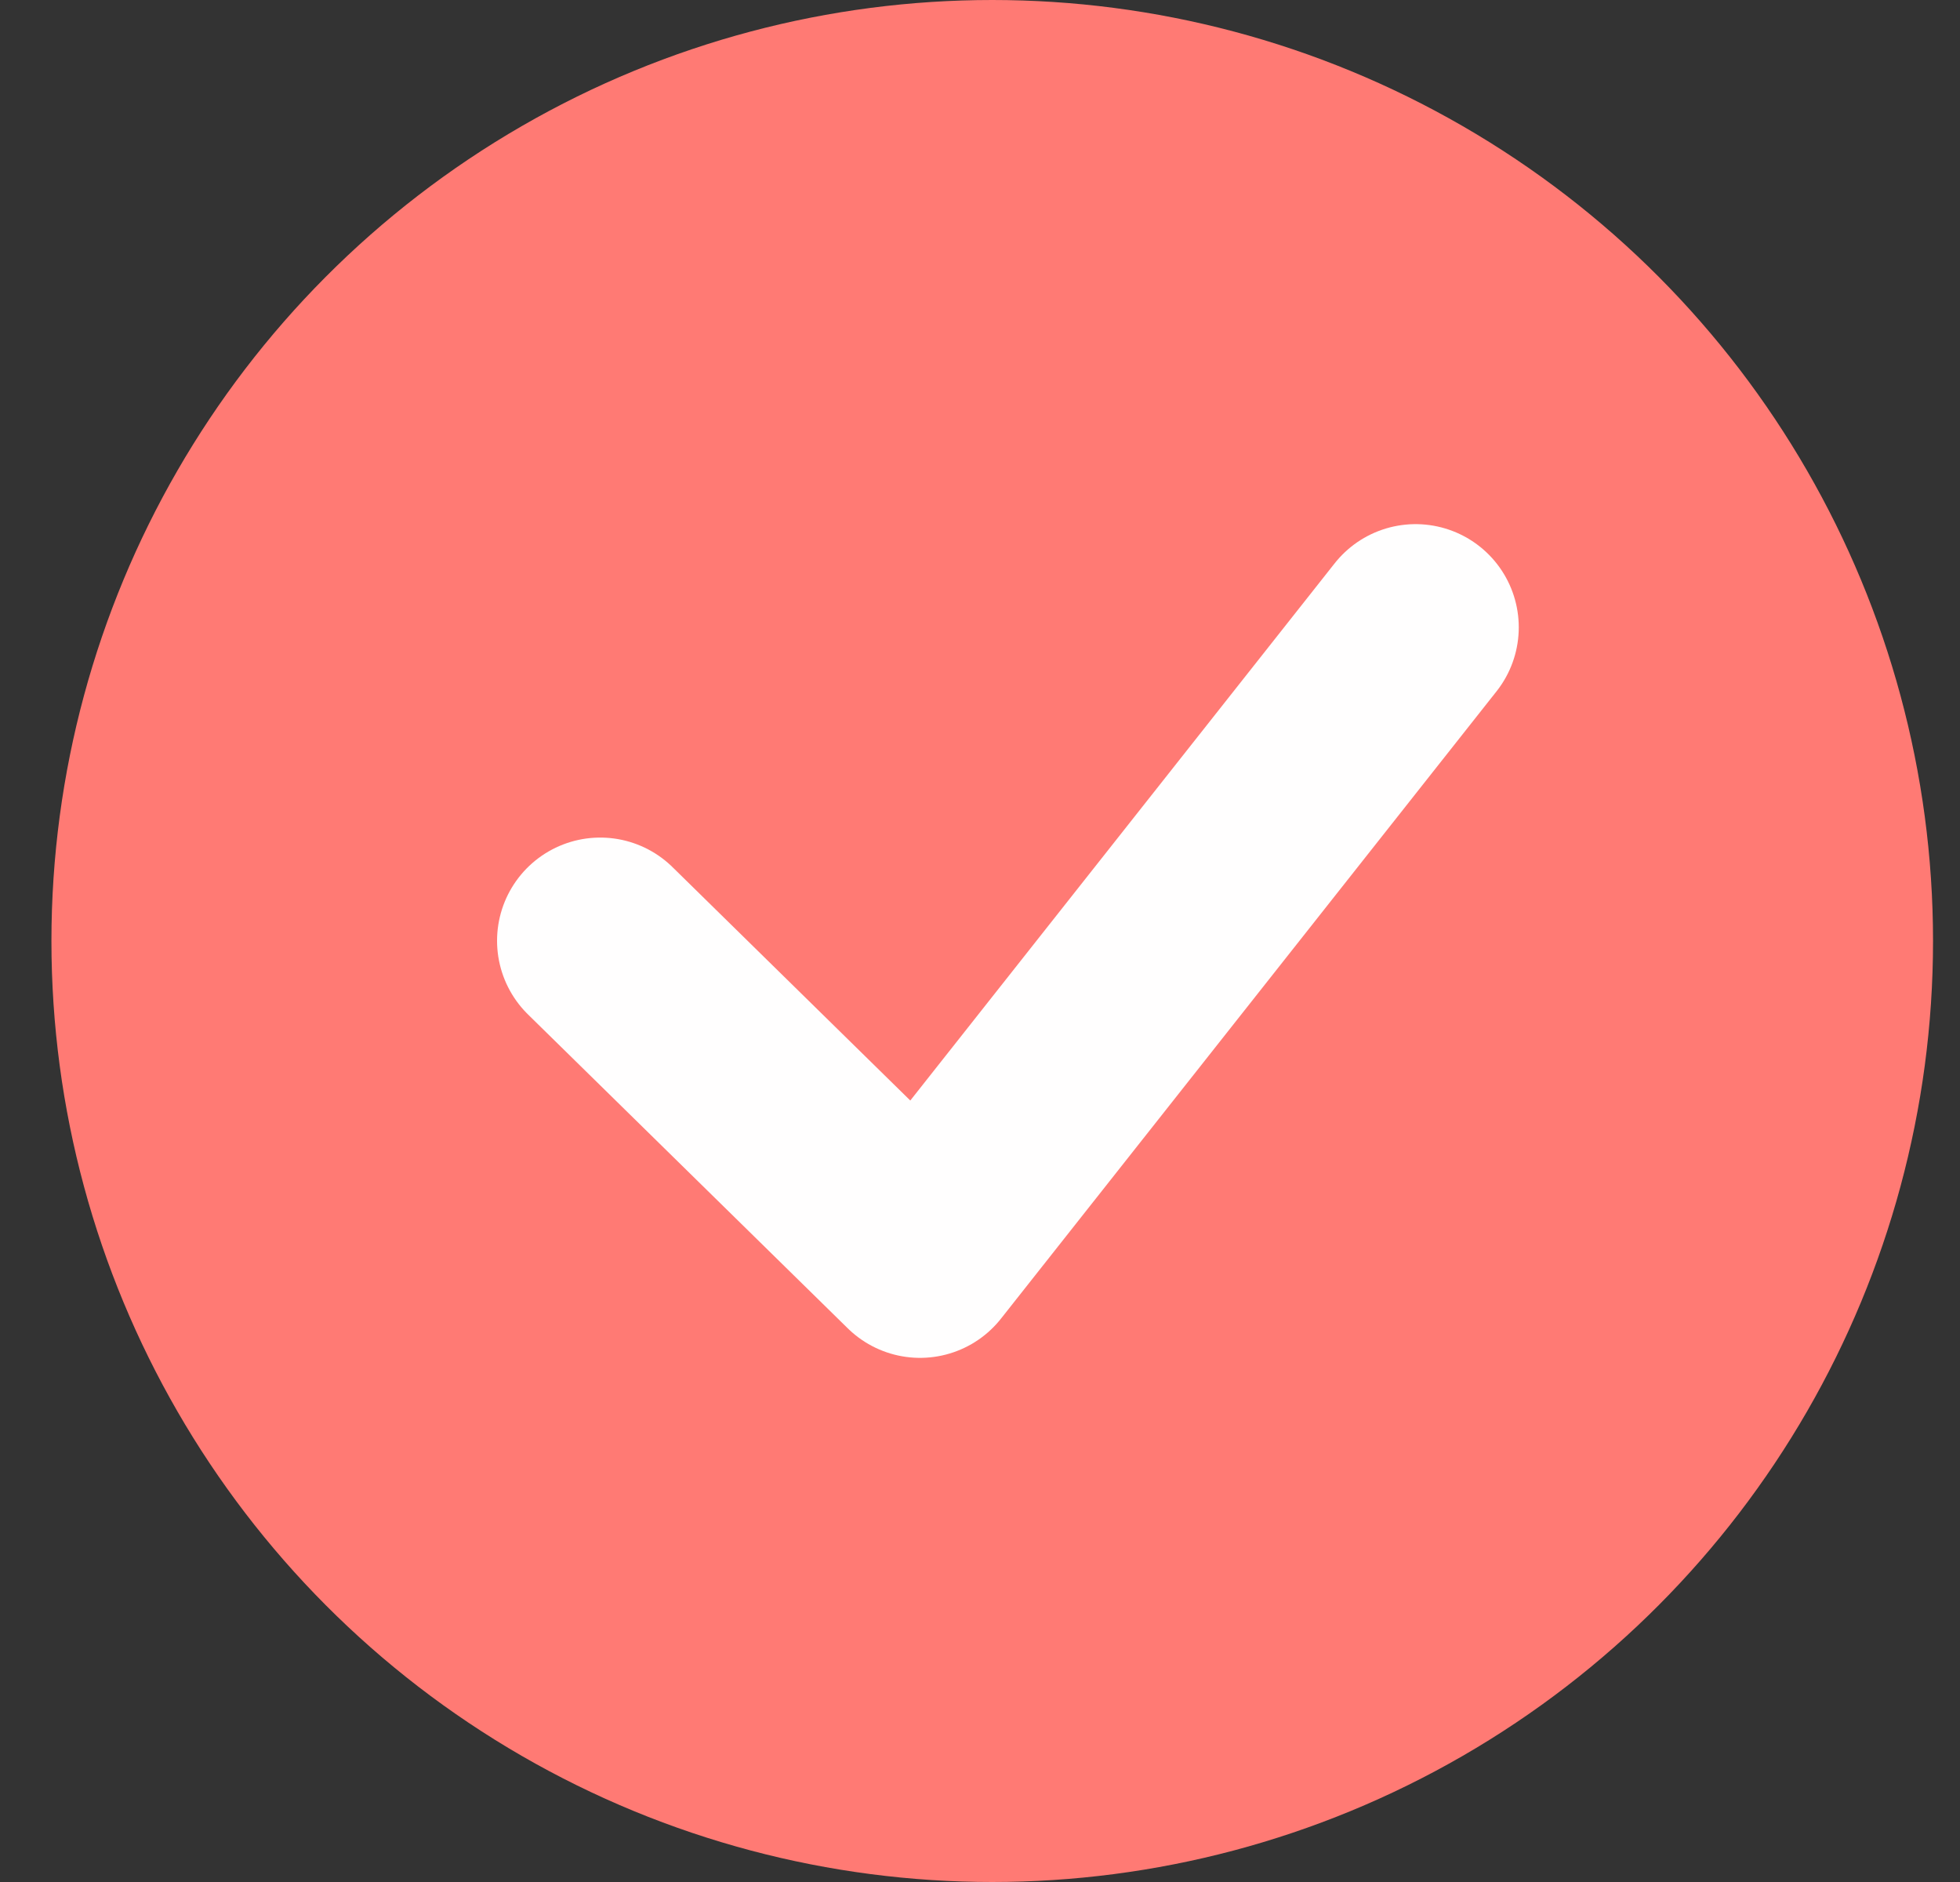
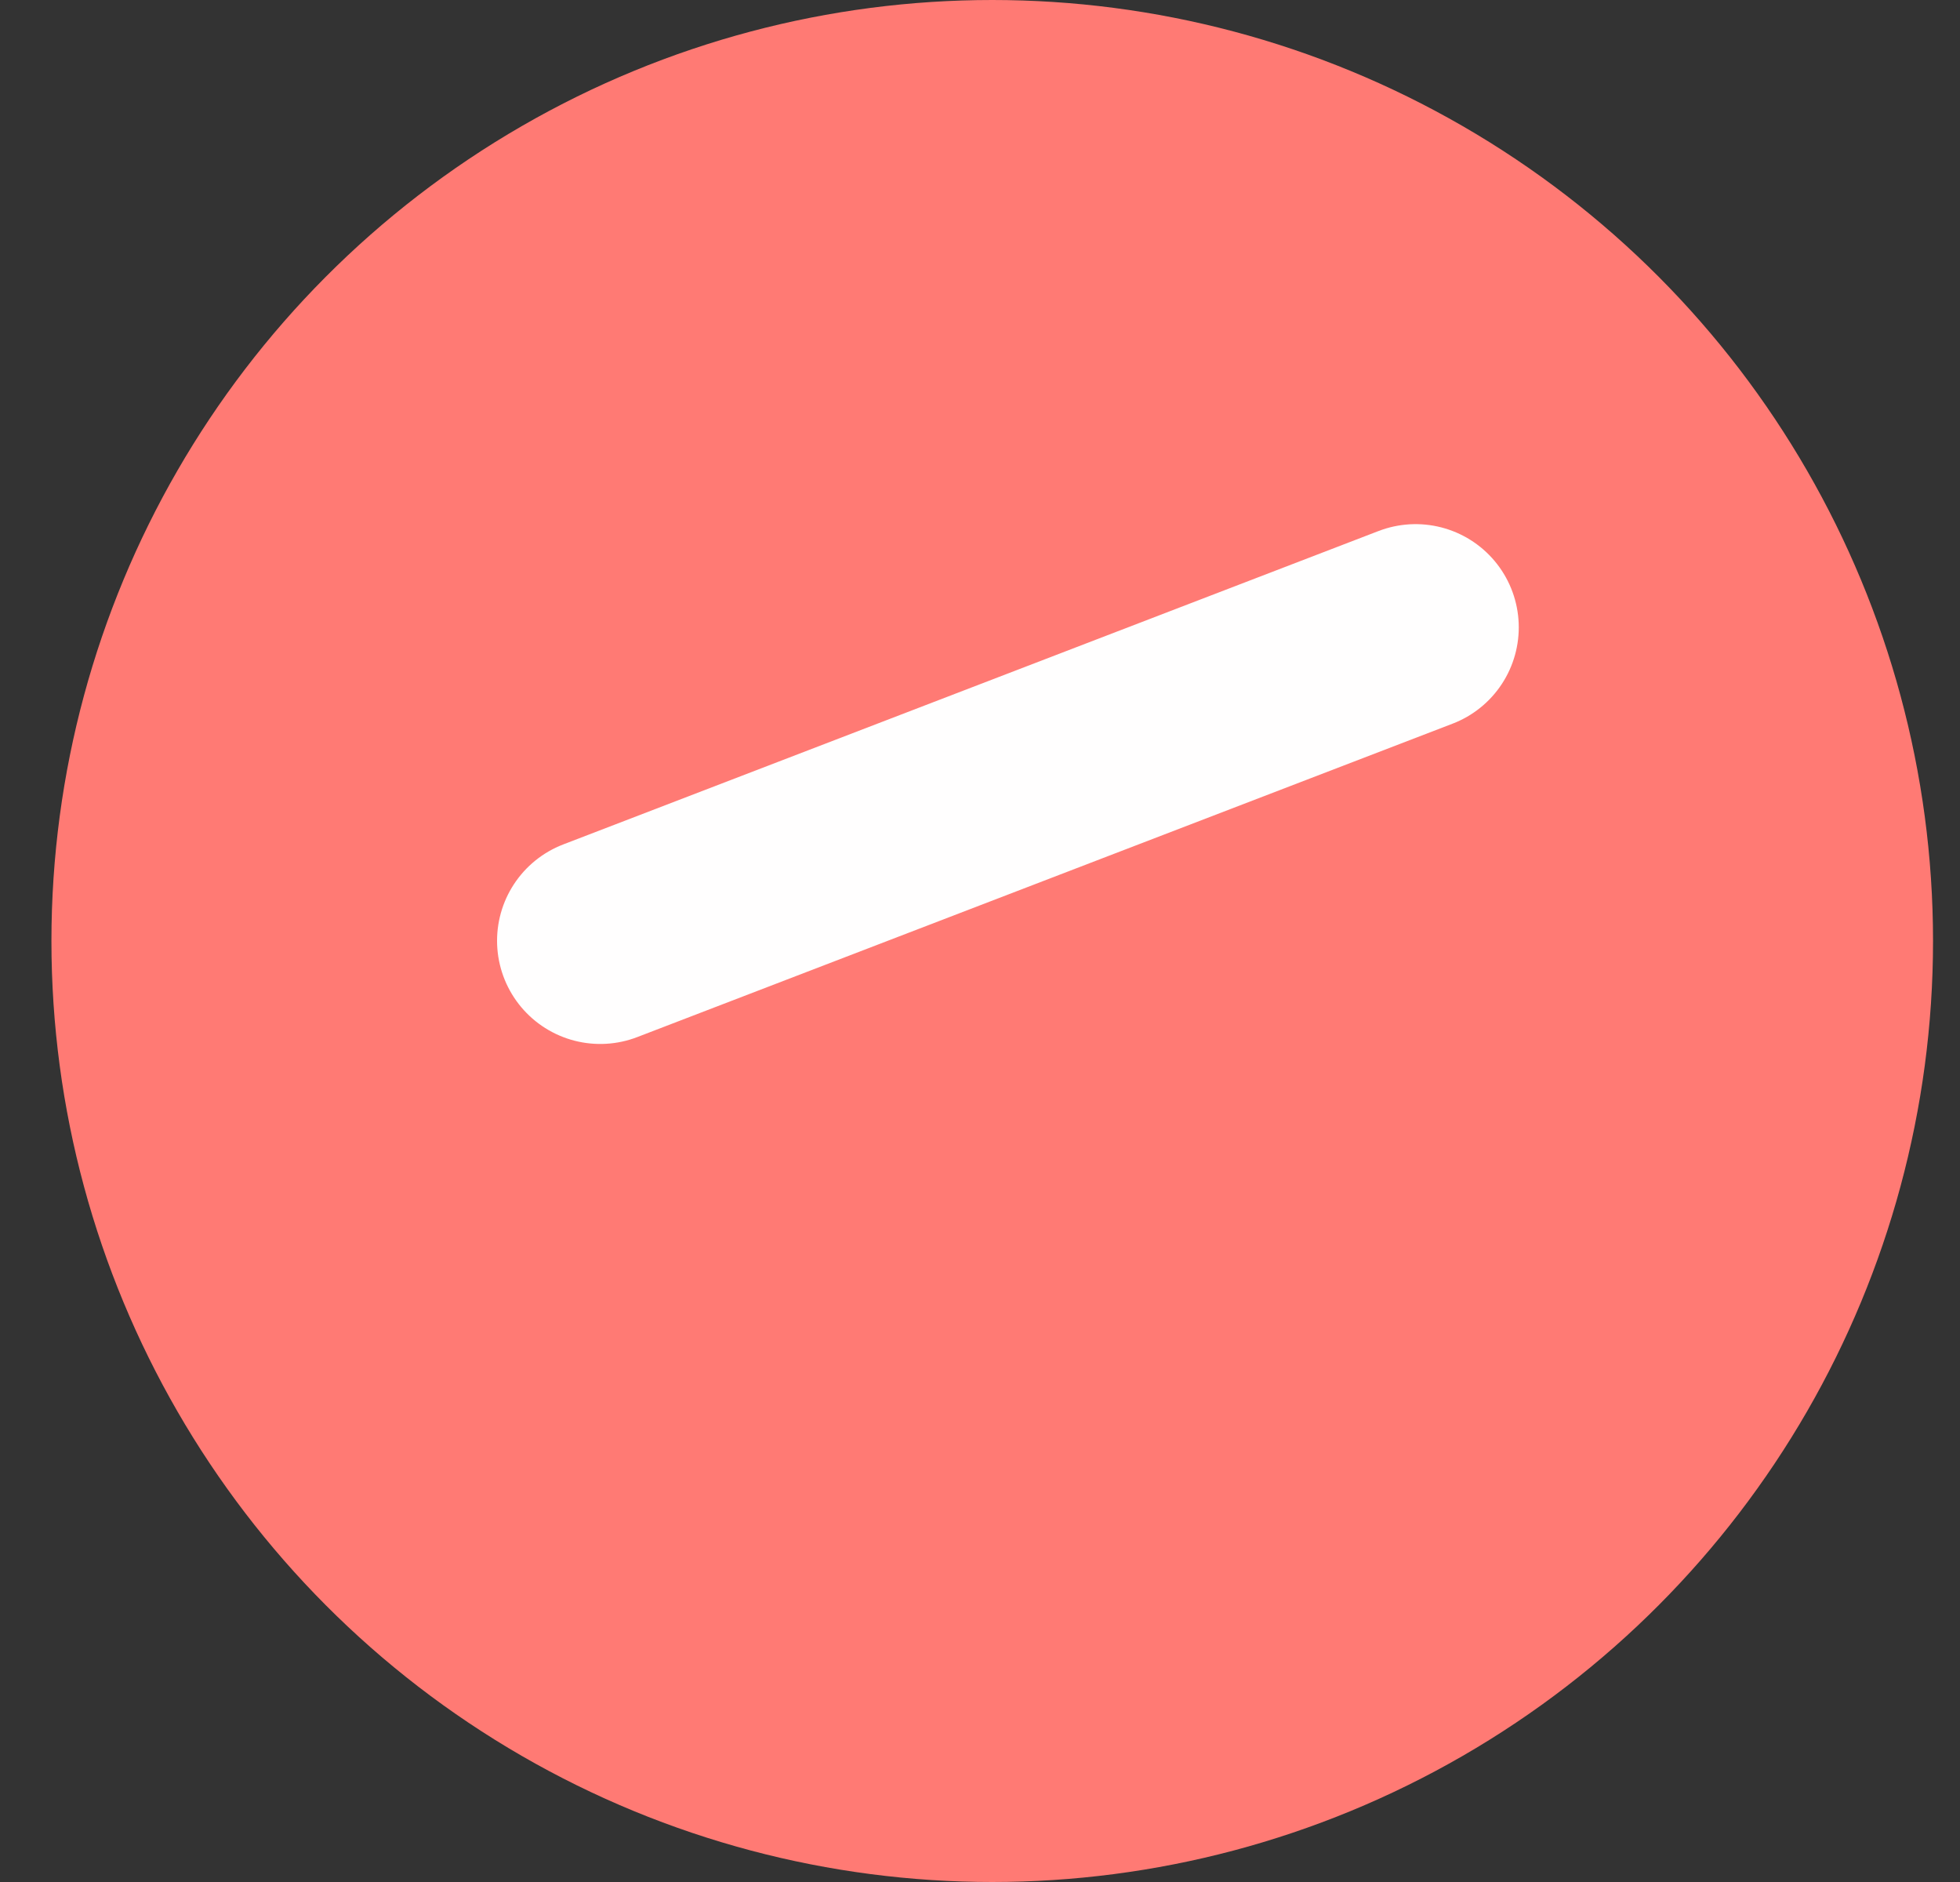
<svg xmlns="http://www.w3.org/2000/svg" width="25" height="24" viewBox="0 0 25 24" fill="none">
  <rect x="0" y="0" width="25" height="24" fill="#333333" stroke="none" />
  <circle cx="12.656" cy="12" r="12" fill="#FF7A74" />
-   <path d="M7.656 11.997L11.735 16L18.056 8" fill="#FF7A74" />
-   <path d="M7.656 11.997L11.735 16L18.056 8" stroke="#FFFEFE" stroke-width="2.632" stroke-miterlimit="10" stroke-linecap="round" stroke-linejoin="round" />
+   <path d="M7.656 11.997L18.056 8" stroke="#FFFEFE" stroke-width="2.632" stroke-miterlimit="10" stroke-linecap="round" stroke-linejoin="round" />
</svg>